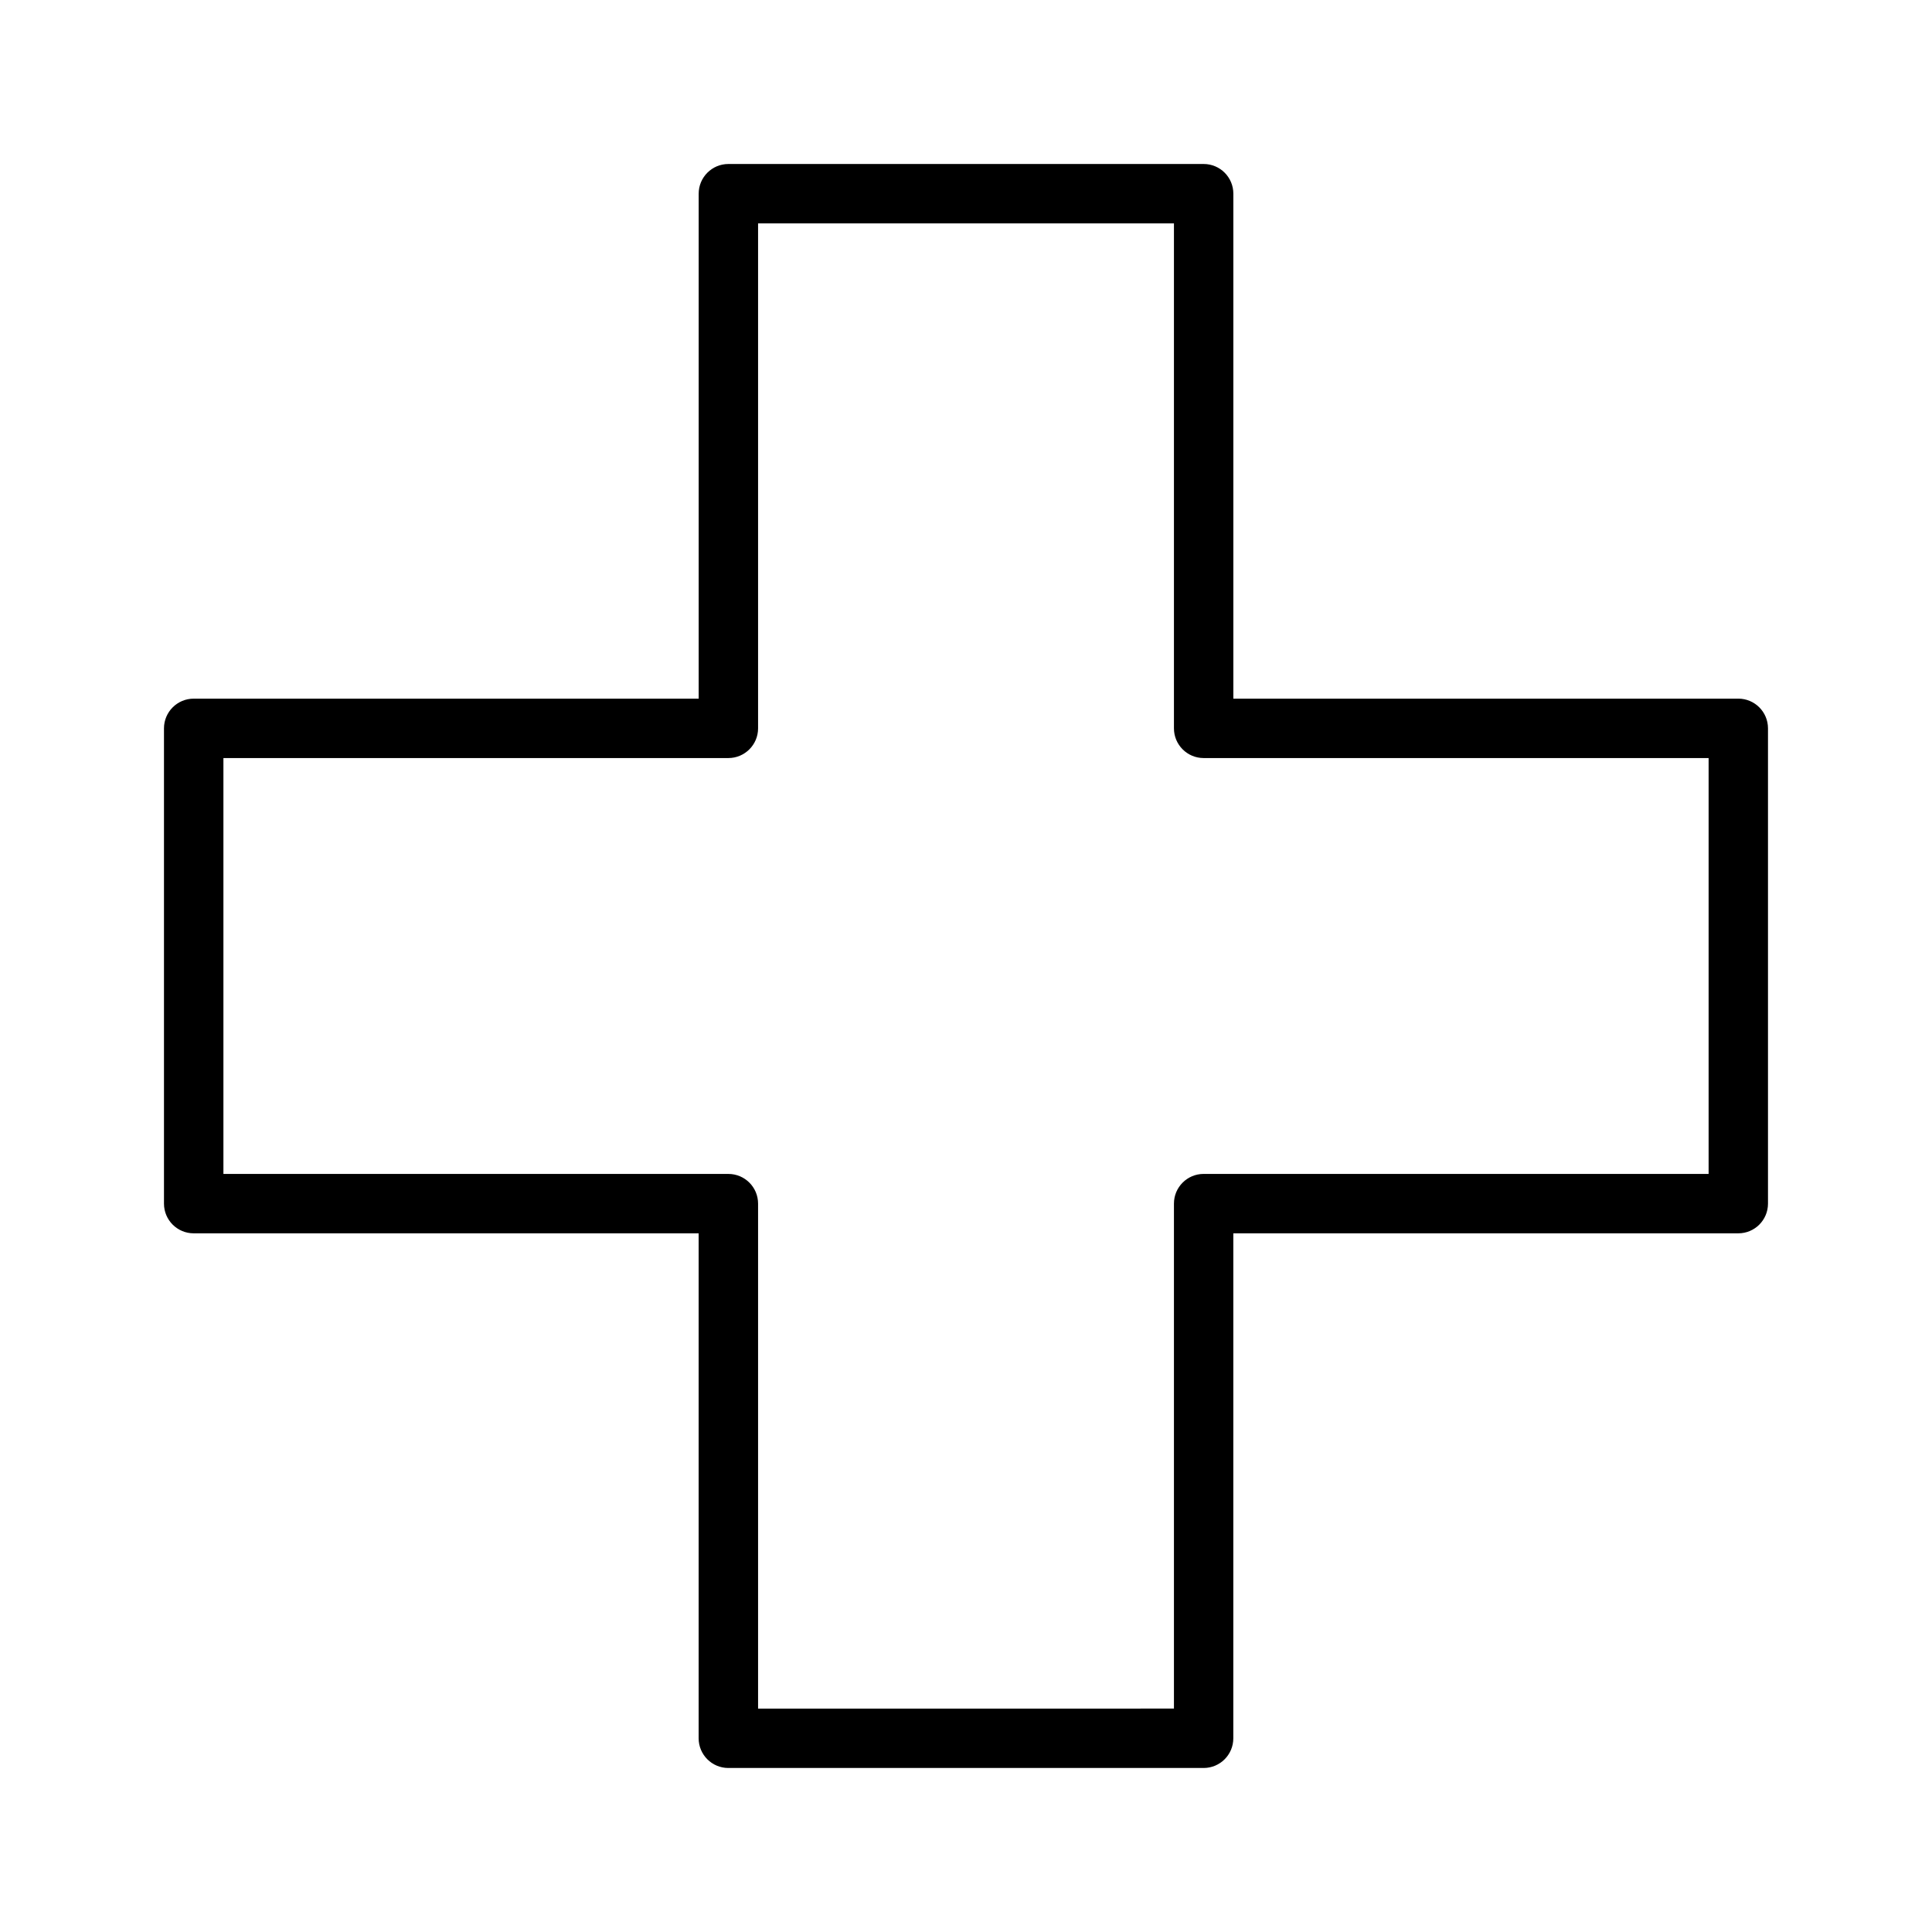
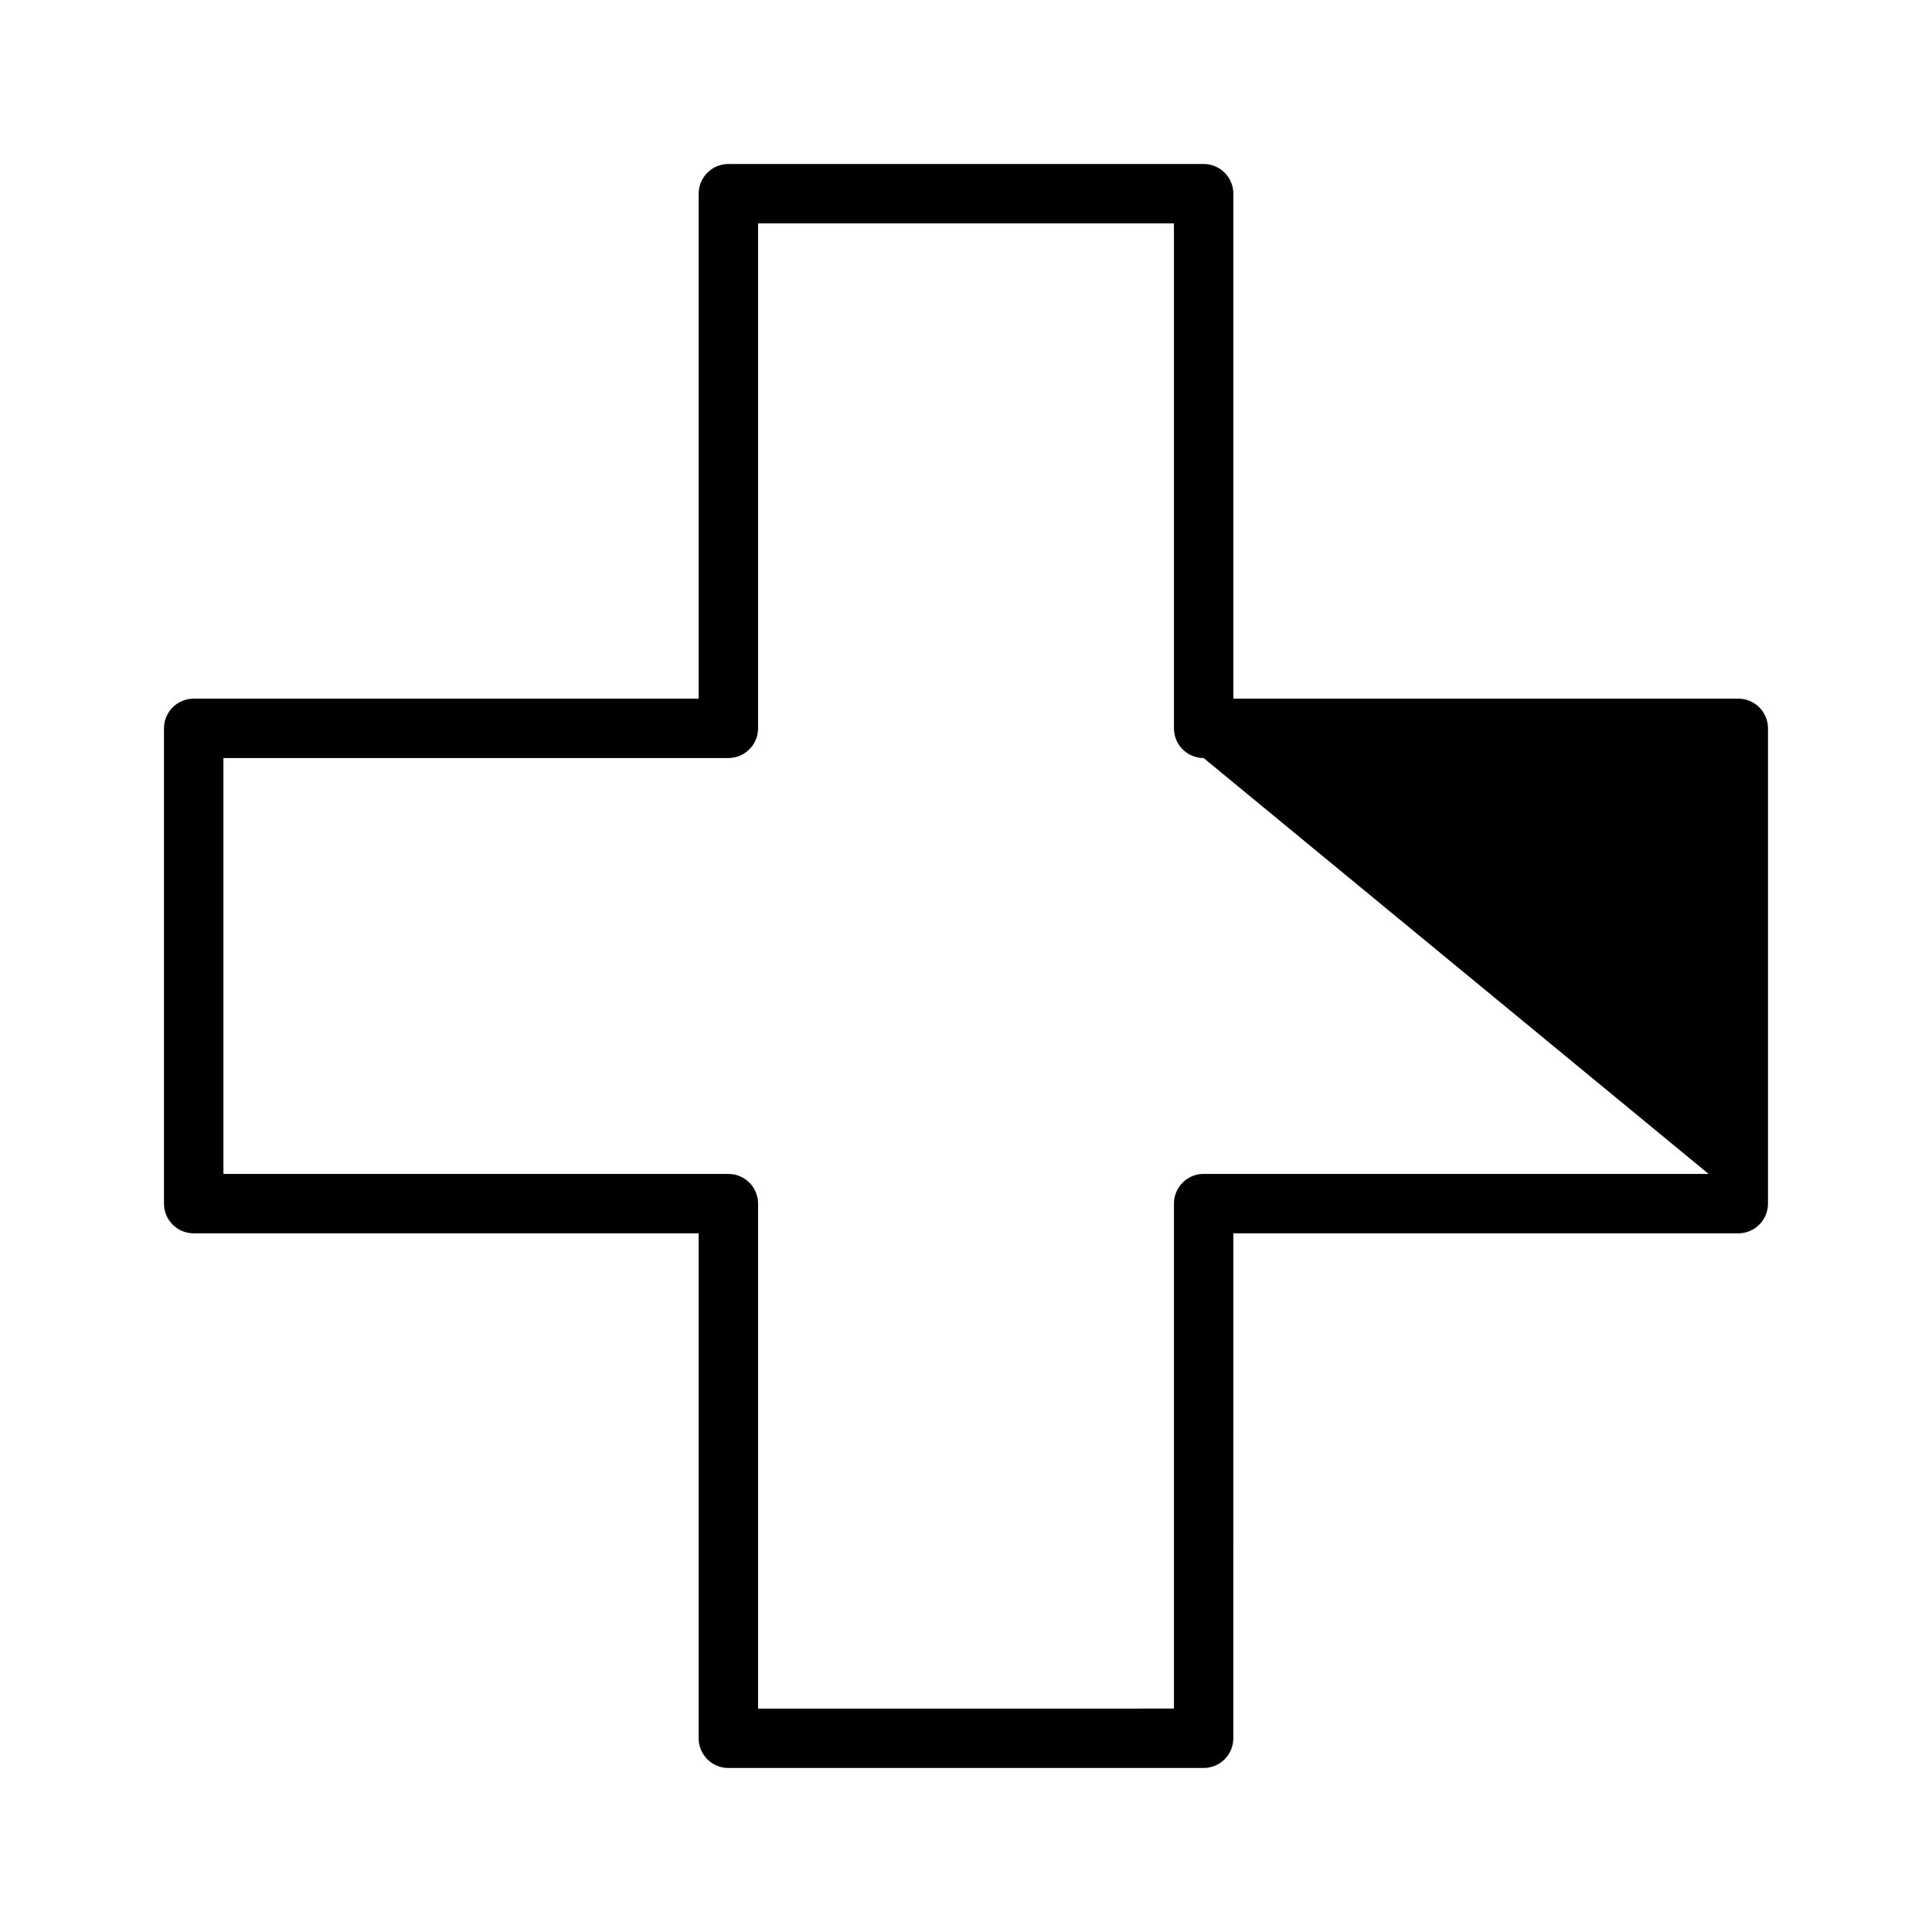
<svg xmlns="http://www.w3.org/2000/svg" fill="#000000" width="800px" height="800px" version="1.1" viewBox="144 144 512 512">
-   <path d="m604.67 329.15h-133.82v-133.82c0-4.344-3.519-7.871-7.871-7.871h-125.95c-4.344 0-7.871 3.527-7.871 7.871v133.82h-133.83c-4.344 0-7.871 3.527-7.871 7.871v125.95c0 4.352 3.527 7.871 7.871 7.871h133.82v133.82c0 4.352 3.527 7.871 7.871 7.871h125.95c4.352 0 7.871-3.519 7.871-7.871l0.004-133.82h133.82c4.352 0 7.871-3.519 7.871-7.871v-125.95c0-4.348-3.519-7.875-7.871-7.875zm-7.871 125.95h-133.82c-4.352 0-7.871 3.519-7.871 7.871v133.82l-110.21 0.004v-133.82c0-4.352-3.527-7.871-7.871-7.871l-133.82-0.004v-110.21h133.82c4.344 0 7.871-3.527 7.871-7.871v-133.82h110.21v133.82c0 4.344 3.519 7.871 7.871 7.871h133.82z" />
+   <path d="m604.67 329.15h-133.82v-133.82c0-4.344-3.519-7.871-7.871-7.871h-125.95c-4.344 0-7.871 3.527-7.871 7.871v133.82h-133.83c-4.344 0-7.871 3.527-7.871 7.871v125.95c0 4.352 3.527 7.871 7.871 7.871h133.82v133.82c0 4.352 3.527 7.871 7.871 7.871h125.95c4.352 0 7.871-3.519 7.871-7.871l0.004-133.82h133.82c4.352 0 7.871-3.519 7.871-7.871v-125.95c0-4.348-3.519-7.875-7.871-7.875zm-7.871 125.95h-133.82c-4.352 0-7.871 3.519-7.871 7.871v133.82l-110.21 0.004v-133.82c0-4.352-3.527-7.871-7.871-7.871l-133.82-0.004v-110.21h133.82c4.344 0 7.871-3.527 7.871-7.871v-133.82h110.21v133.82c0 4.344 3.519 7.871 7.871 7.871z" />
</svg>